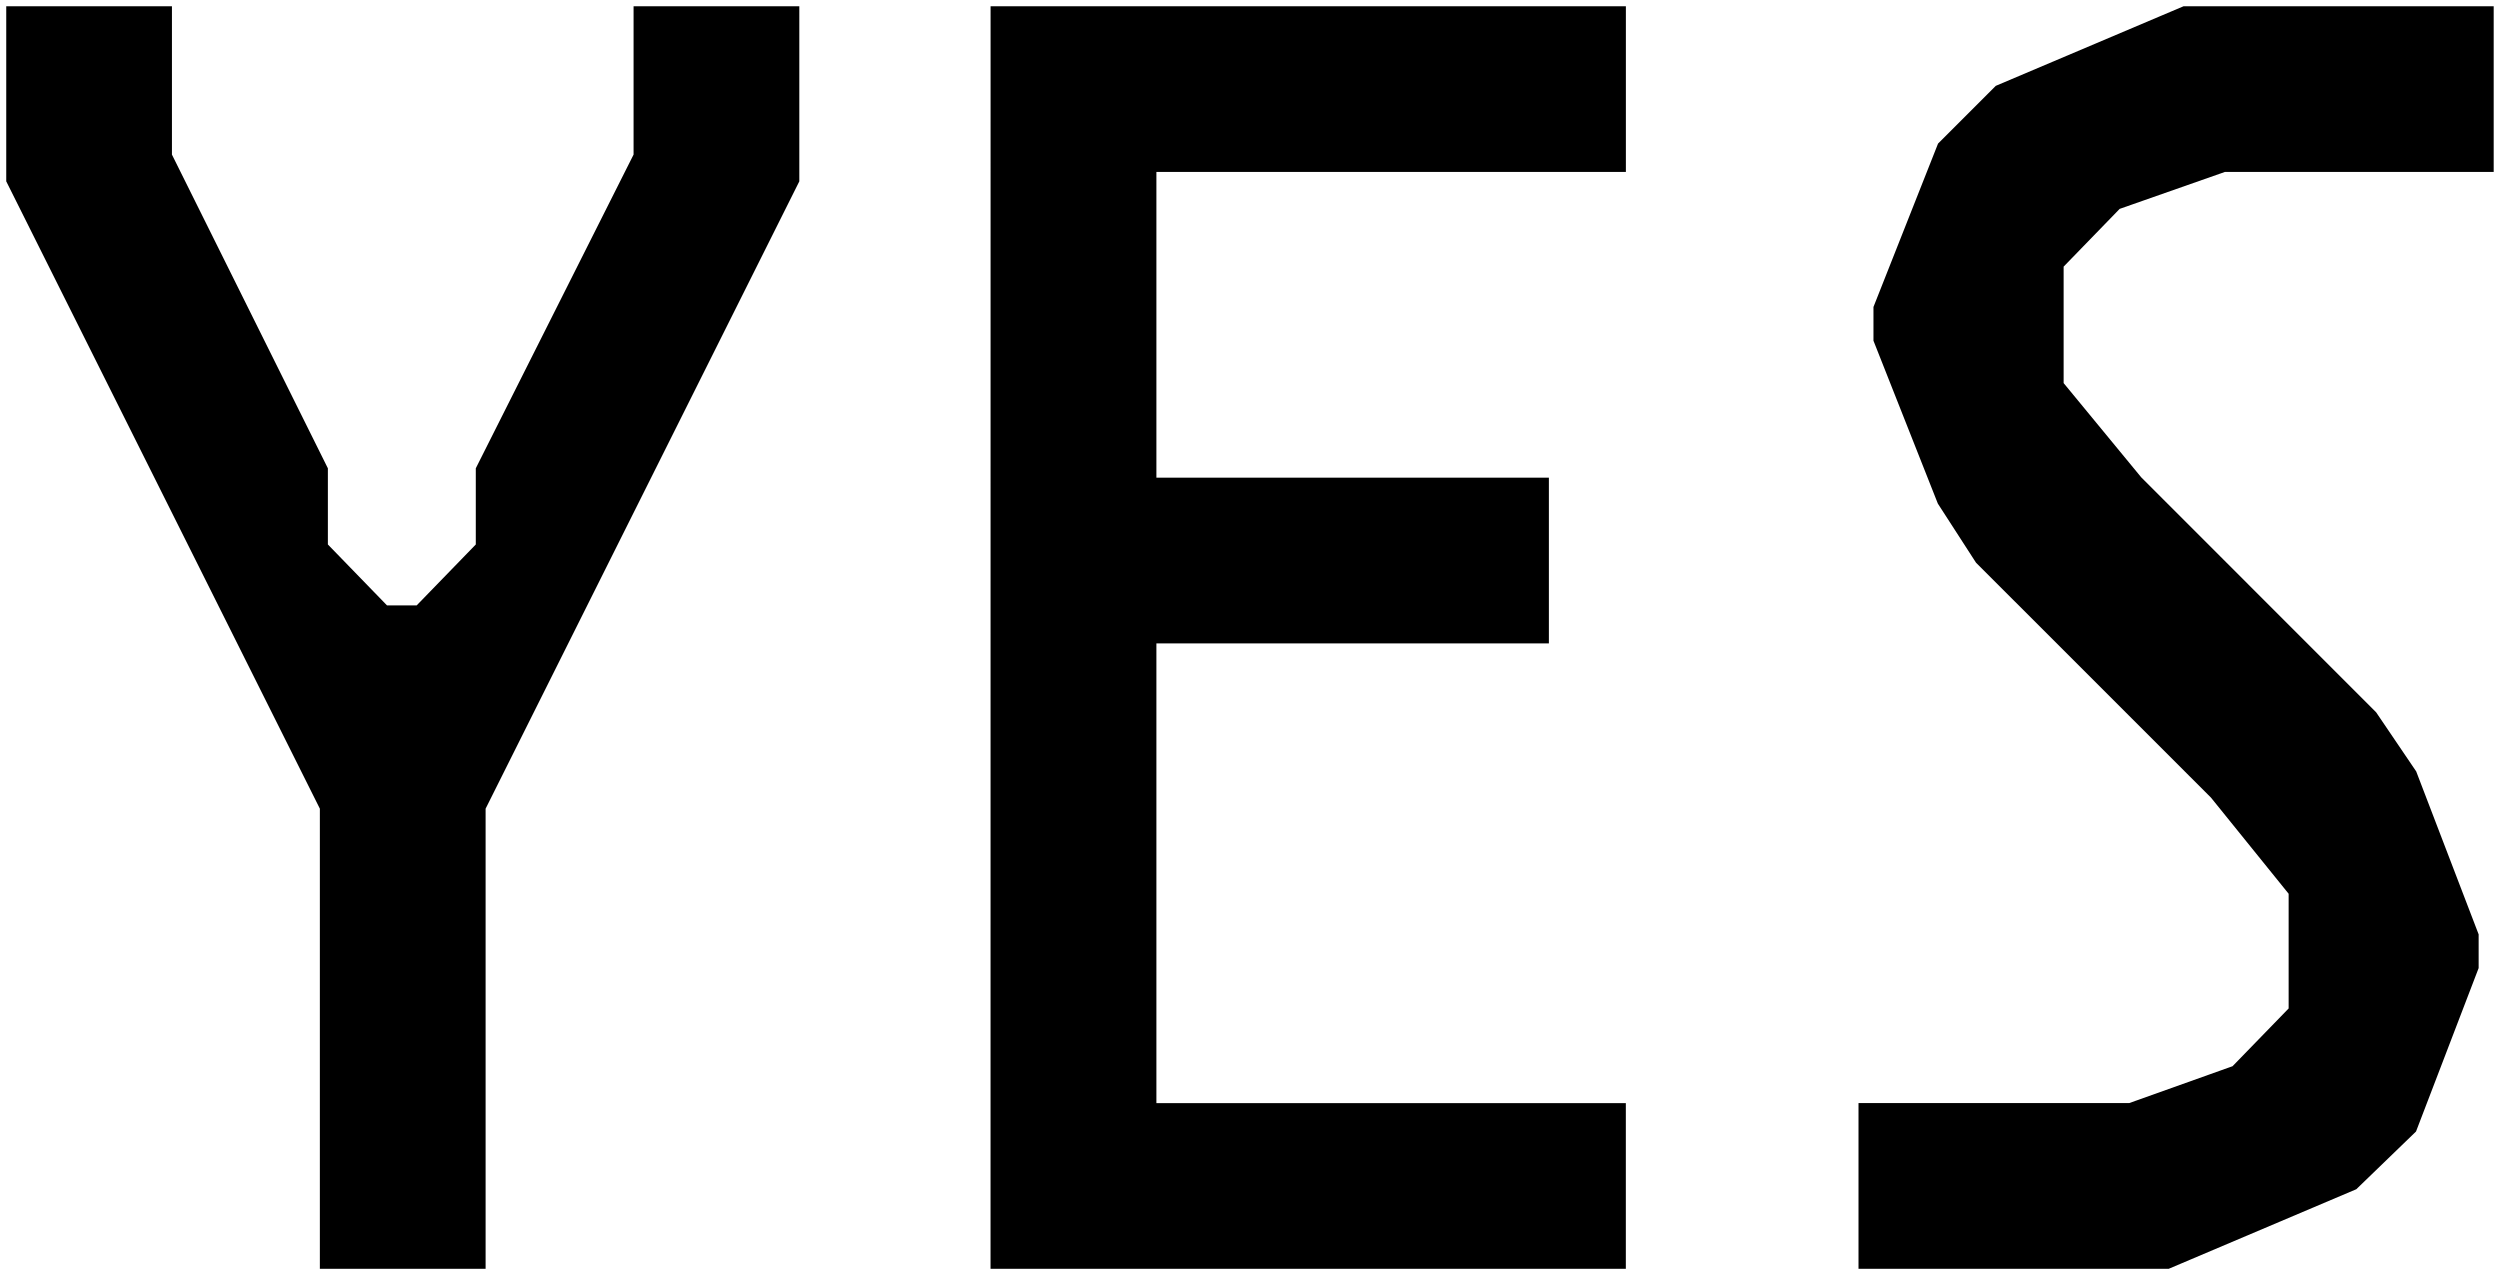
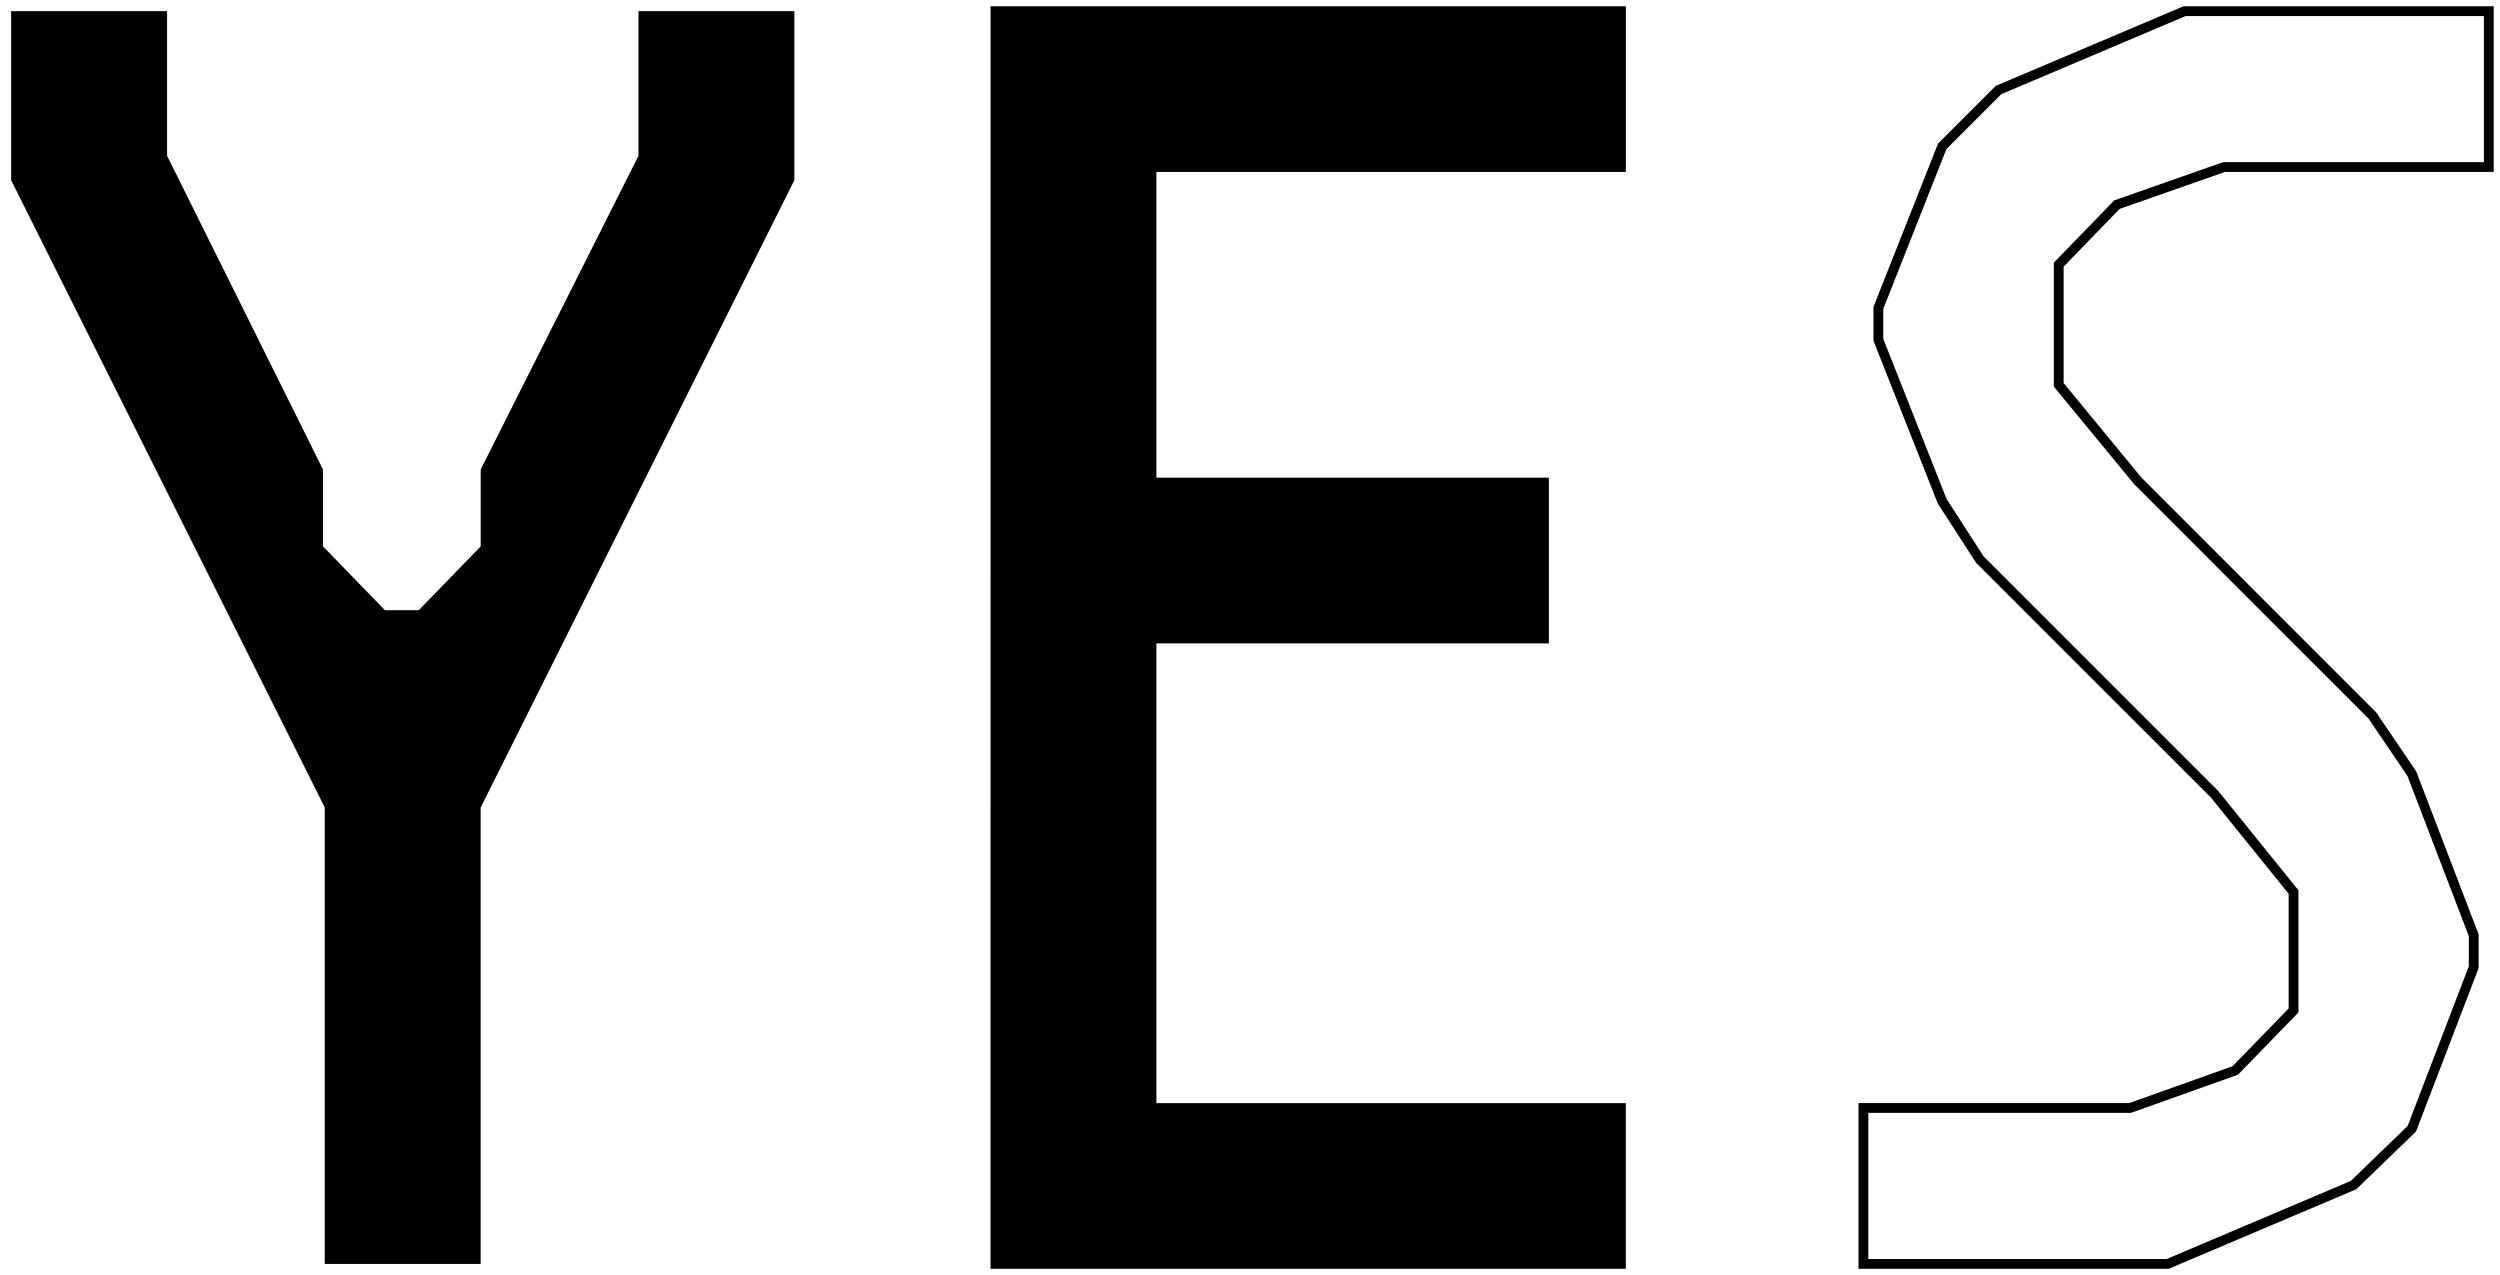
<svg xmlns="http://www.w3.org/2000/svg" width="108.316" height="55.245" viewBox="0 0 108.316 55.245">
  <defs>
    <style>.a,.c{fill:none;}.b{clip-path:url(#a);}.c{stroke:#000;stroke-miterlimit:10;stroke-width:0.425px;}</style>
    <clipPath id="a">
      <rect class="a" width="108.316" height="55.245" />
    </clipPath>
  </defs>
  <path d="M27.392.212V6.479l-6.836,13.59V23.4l-2.682,2.767H16.407L13.722,23.4V20.069L6.968,6.479V.212H.212V7.538L13.8,34.715V54.492h6.754V34.715L34.146,7.538V.212Z" transform="translate(0.271 0.271)" />
  <g class="b">
-     <path class="c" d="M6.966.213V6.477l6.756,13.592v3.336l2.685,2.767h1.464l2.685-2.767V20.069L27.392,6.477V.213h6.756V7.536L20.556,34.716V54.49H13.8V34.716L.212,7.536V.213Z" transform="translate(0.271 0.271)" />
-   </g>
+     </g>
  <path d="M18.941.212v54.28h27.1V47.736H25.7V27.394h17.01V20.638H25.7V6.966H46.039V.212Z" transform="translate(24.19 0.271)" />
  <g class="b">
    <path class="c" d="M18.941.213h27.1V6.967H25.7V20.638H42.705v6.754H25.7V47.736H46.039V54.49h-27.1Z" transform="translate(24.19 0.271)" />
  </g>
-   <path d="M49.368.212,41.311,3.63,38.87,6.071l-2.767,7v1.382l2.767,7L40.5,23.976,50.67,34.146l3.42,4.233V43.5L51.568,46.11l-4.559,1.626H35.455v6.756H48.637l8.056-3.42,2.523-2.441,2.685-7V40.249l-2.685-7-1.71-2.523L47.334,20.556l-3.418-4.149V11.2L46.44,8.594,51.08,6.966H62.552V.212Z" transform="translate(45.28 0.271)" />
  <g class="b">
    <path class="c" d="M38.87,21.451l-2.767-7V13.069l2.767-7,2.441-2.441L49.368.213H62.55V6.967H51.078L46.44,8.595l-2.523,2.6v5.208l3.418,4.151L57.506,30.728l1.71,2.523,2.682,7v1.382l-2.682,7-2.525,2.441L48.637,54.49H35.455V47.734H47.009l4.557-1.626,2.525-2.6V38.377l-3.418-4.231L40.5,23.974Z" transform="translate(45.28 0.271)" />
  </g>
</svg>